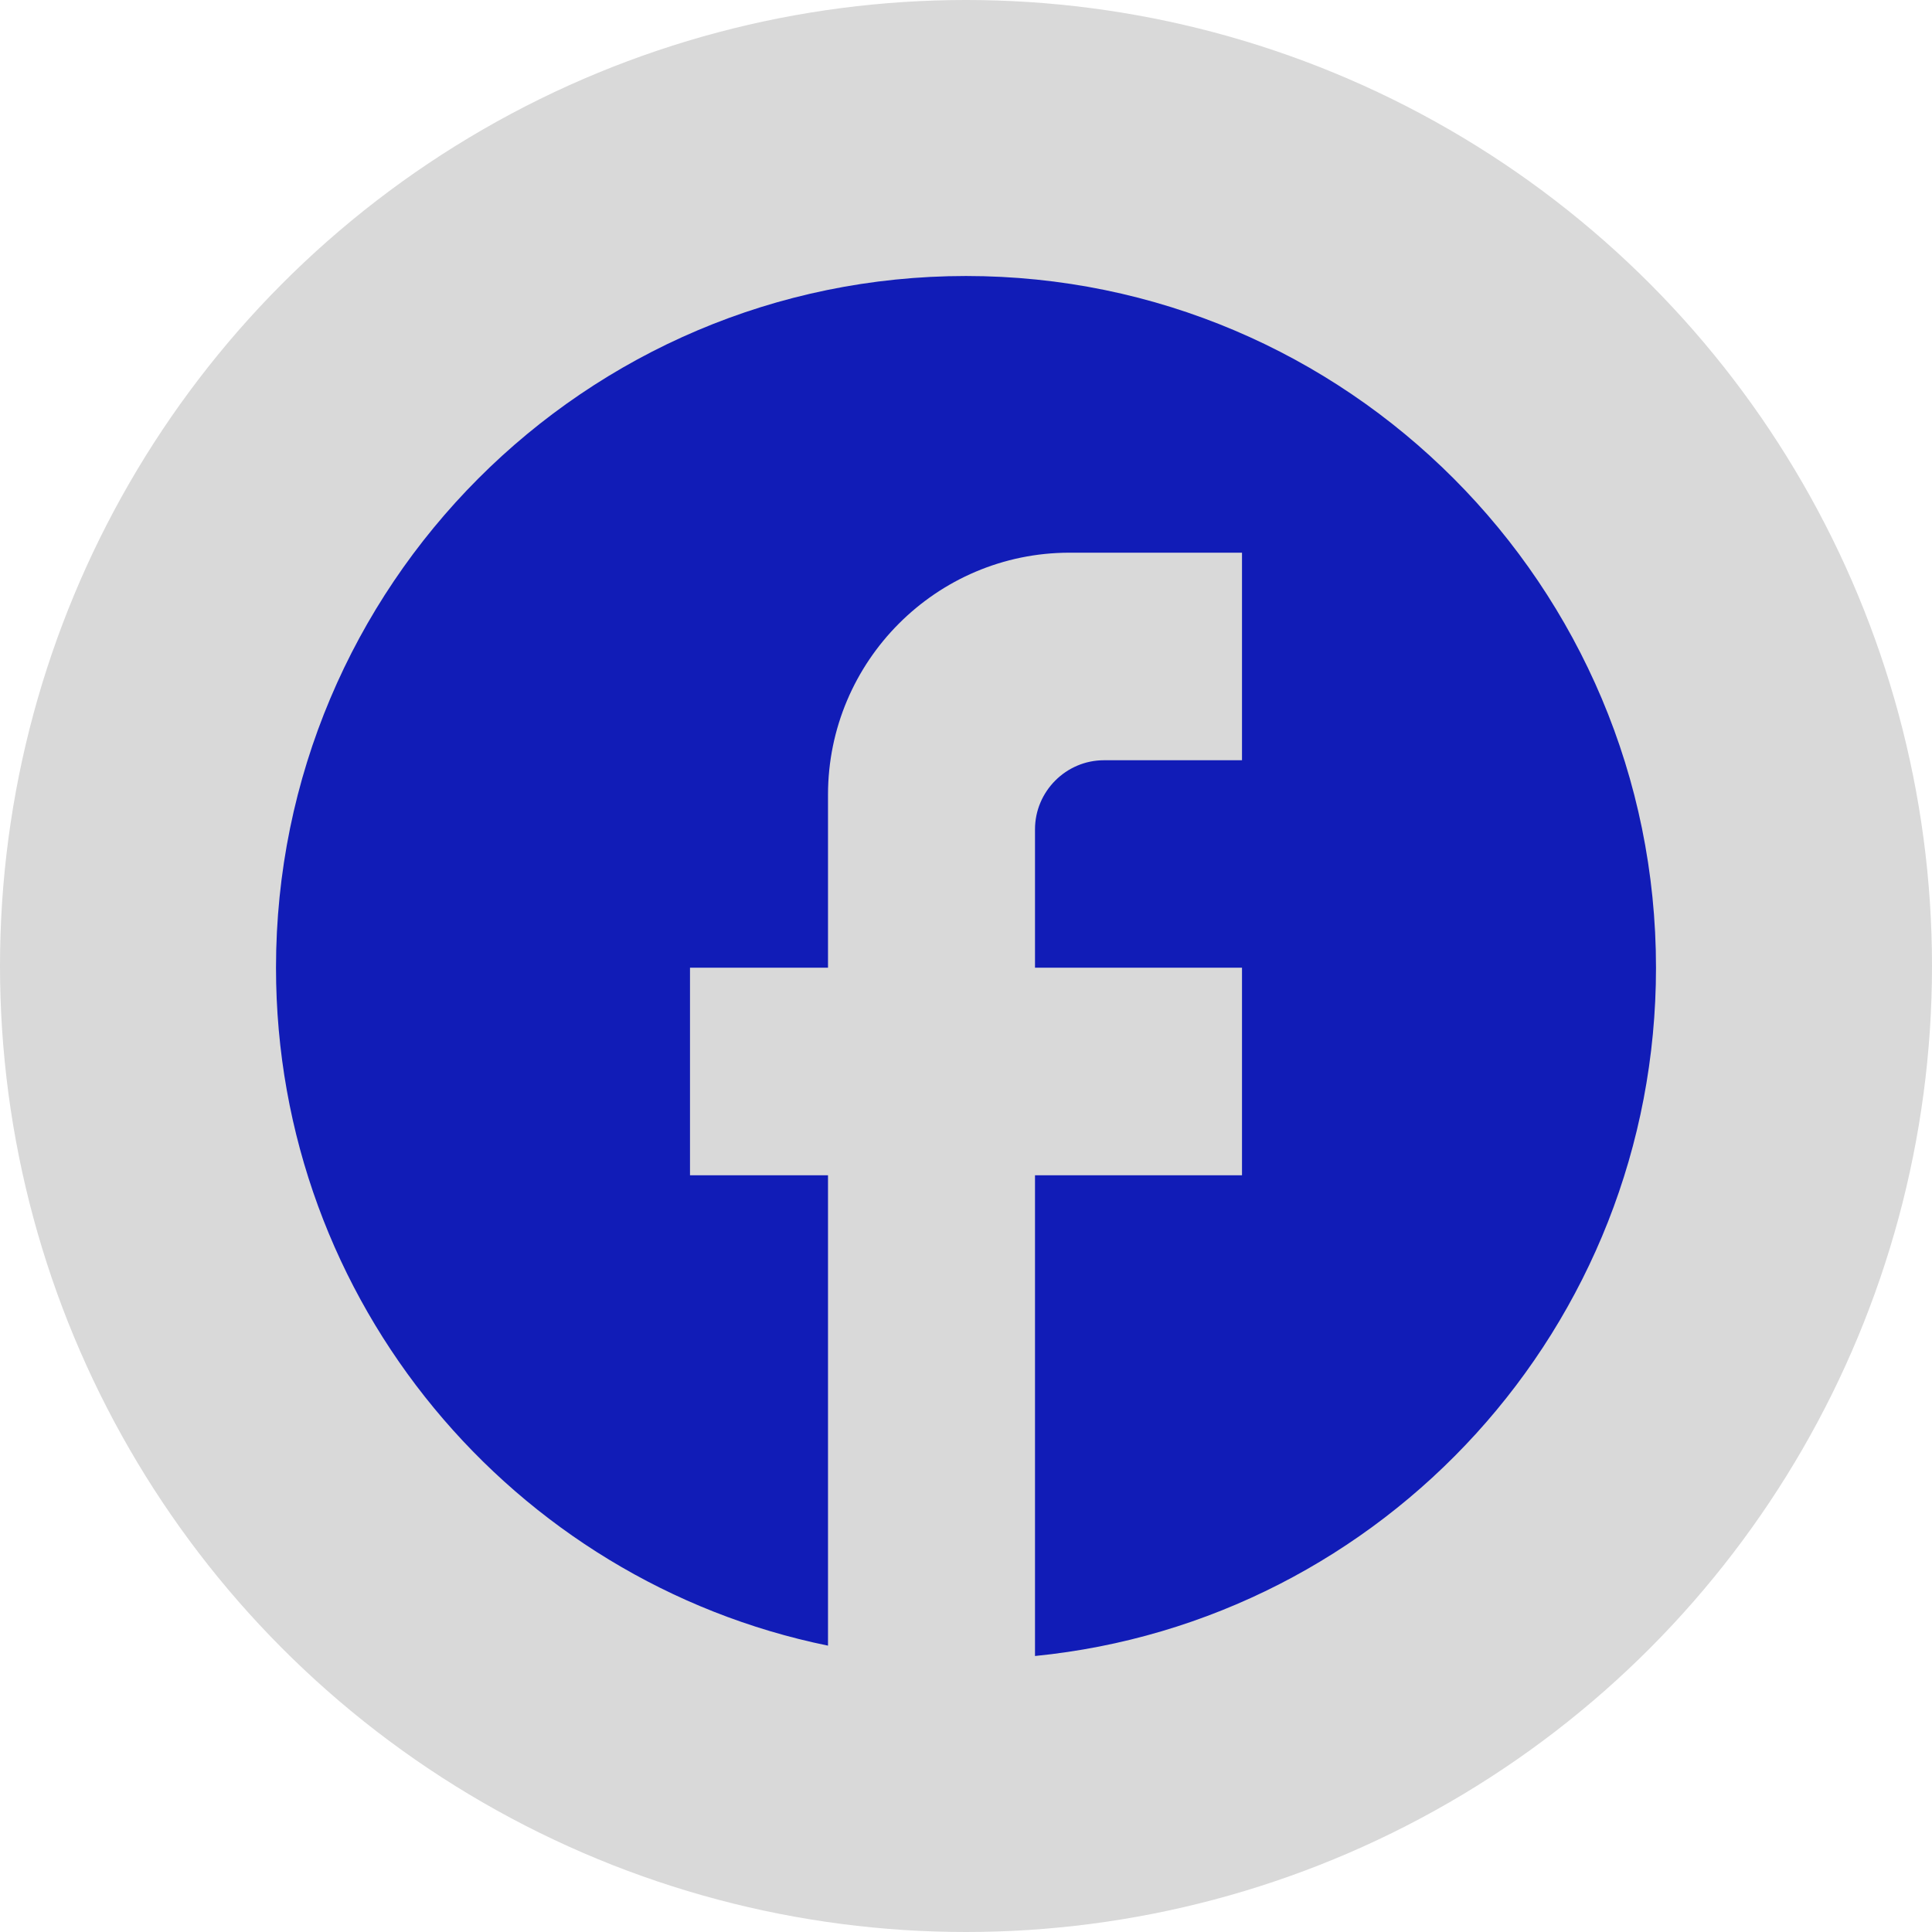
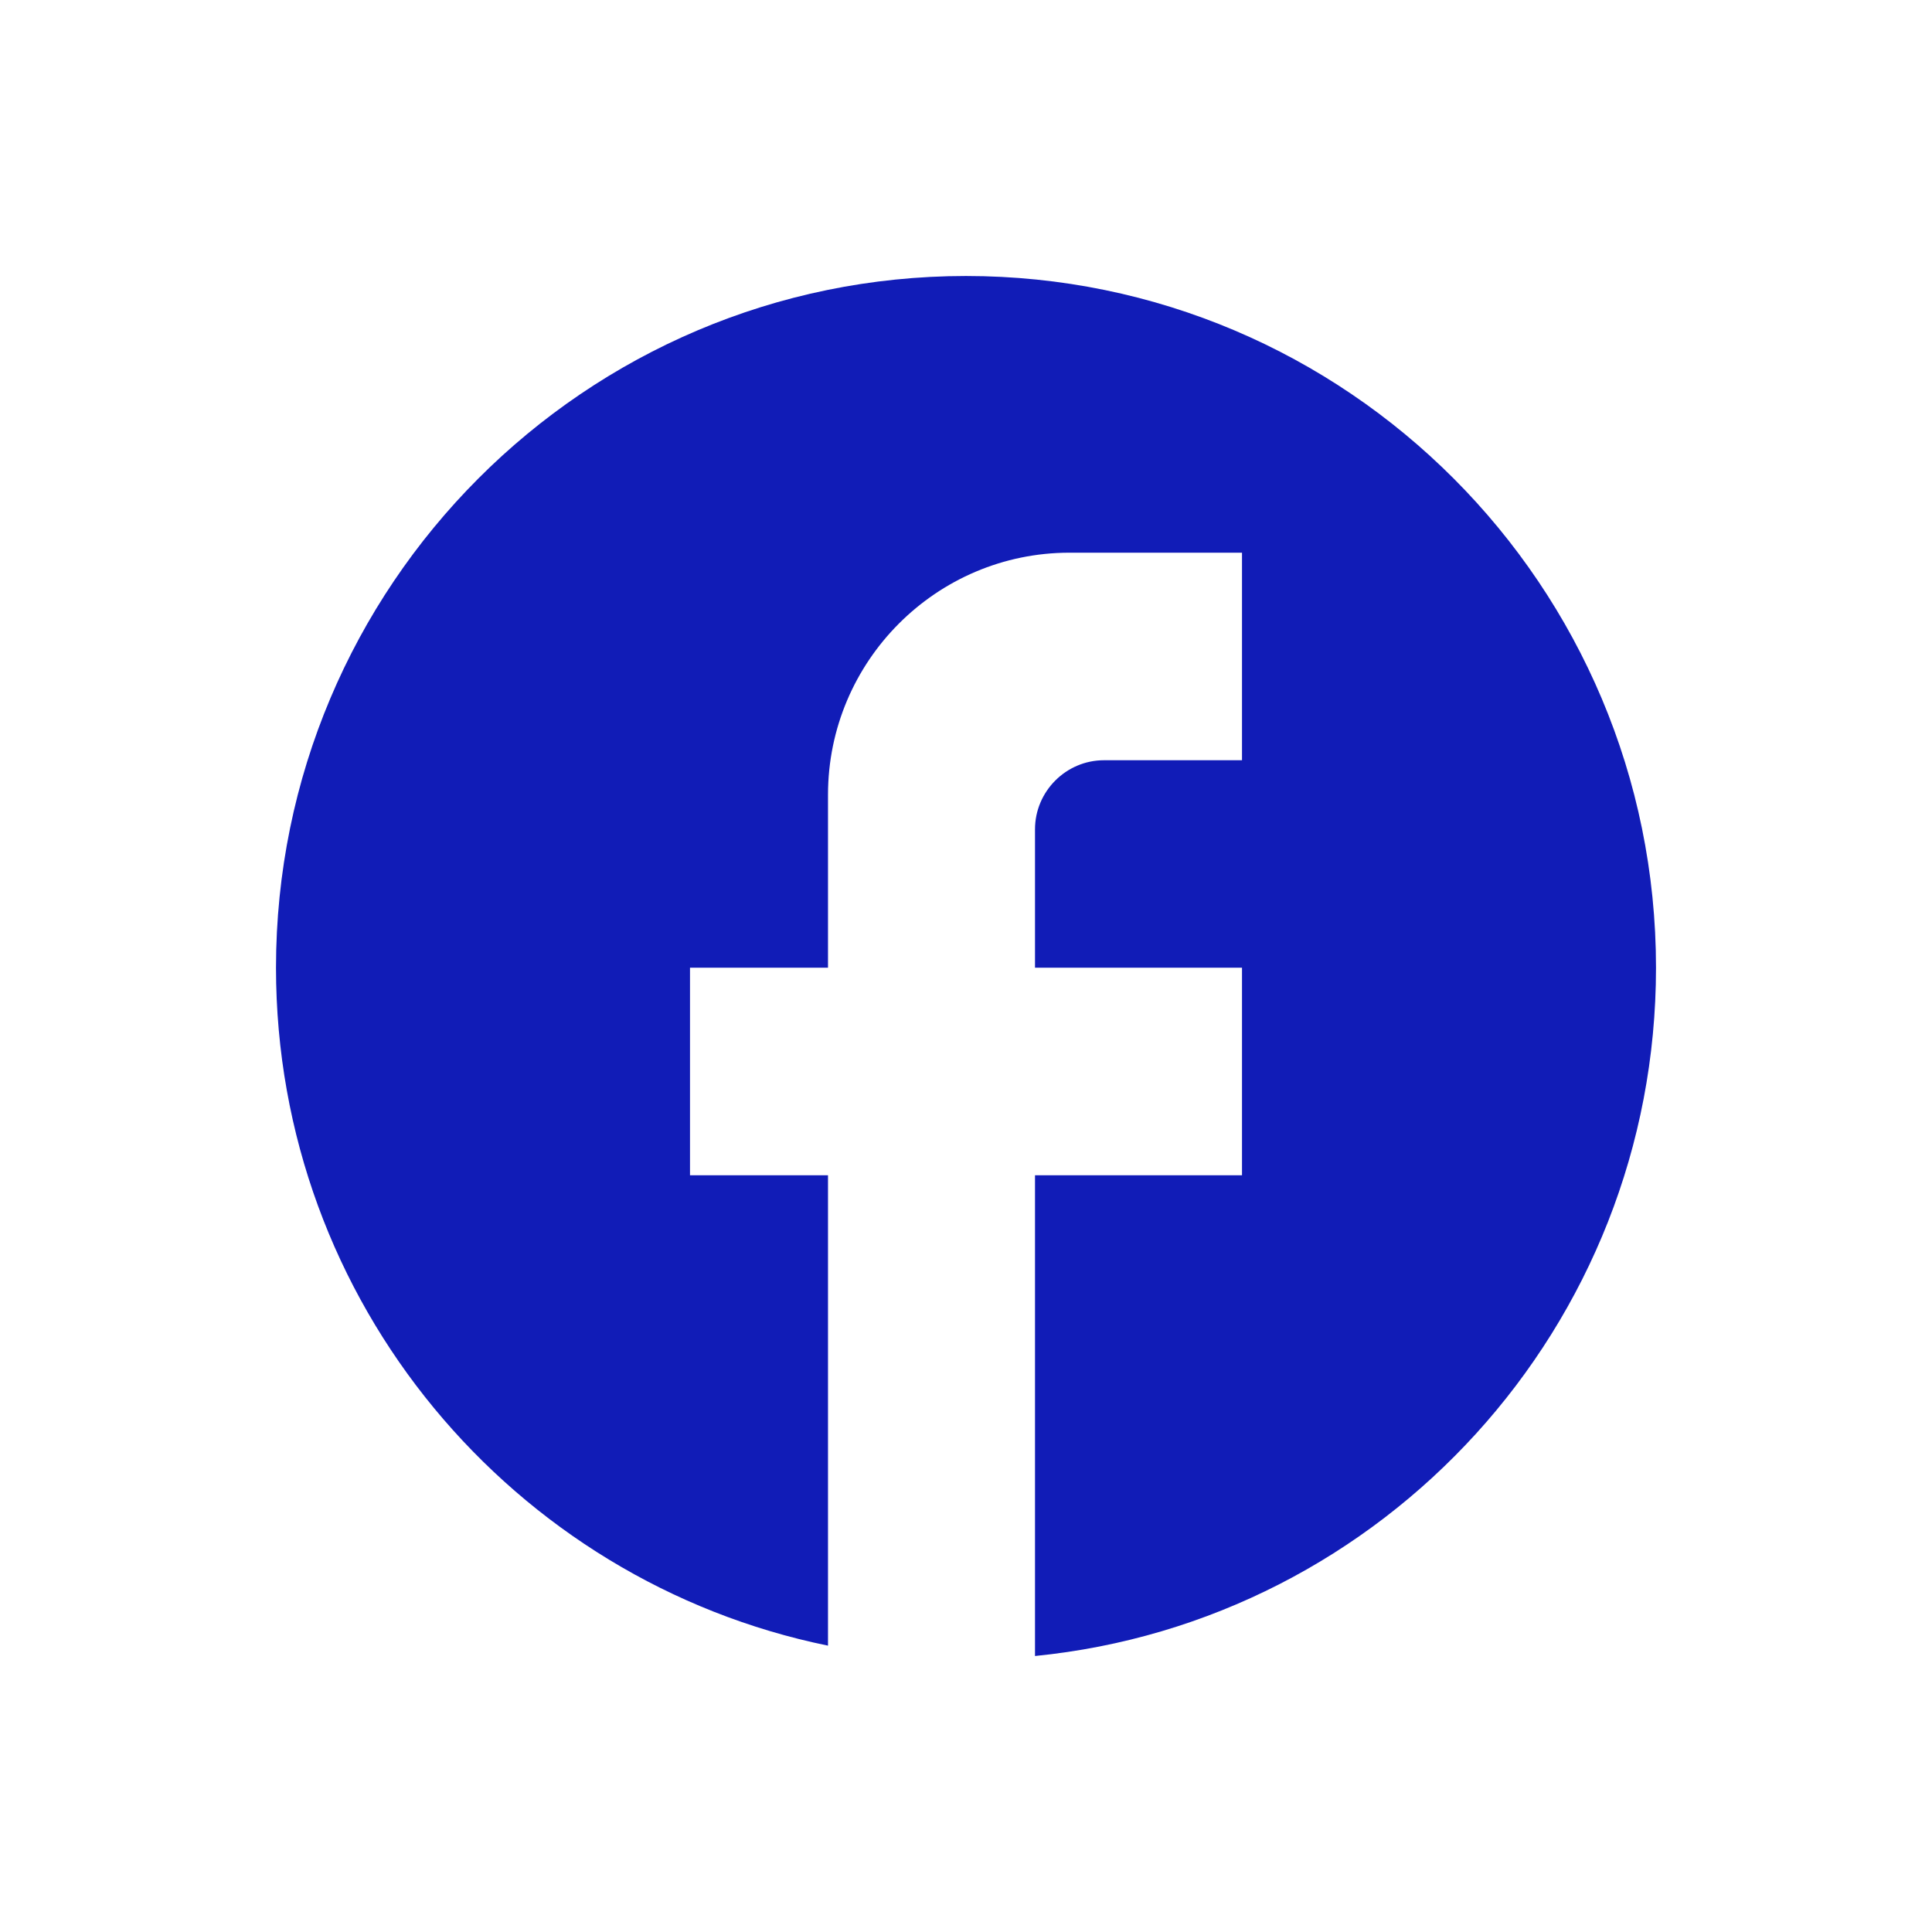
<svg xmlns="http://www.w3.org/2000/svg" width="28" height="28" viewBox="0 0 28 28" fill="none">
-   <circle cx="14" cy="14" r="14" fill="#D9D9D9" />
  <path d="M24 14.025C24 8.491 19.52 4 14 4C8.48 4 4 8.491 4 14.025C4 18.877 7.44 22.917 12 23.85V17.033H10V14.025H12V11.519C12 9.584 13.57 8.01 15.5 8.01H18V11.018H16C15.45 11.018 15 11.469 15 12.02V14.025H18V17.033H15V24C20.05 23.499 24 19.228 24 14.025Z" fill="#111CB7" />
</svg>